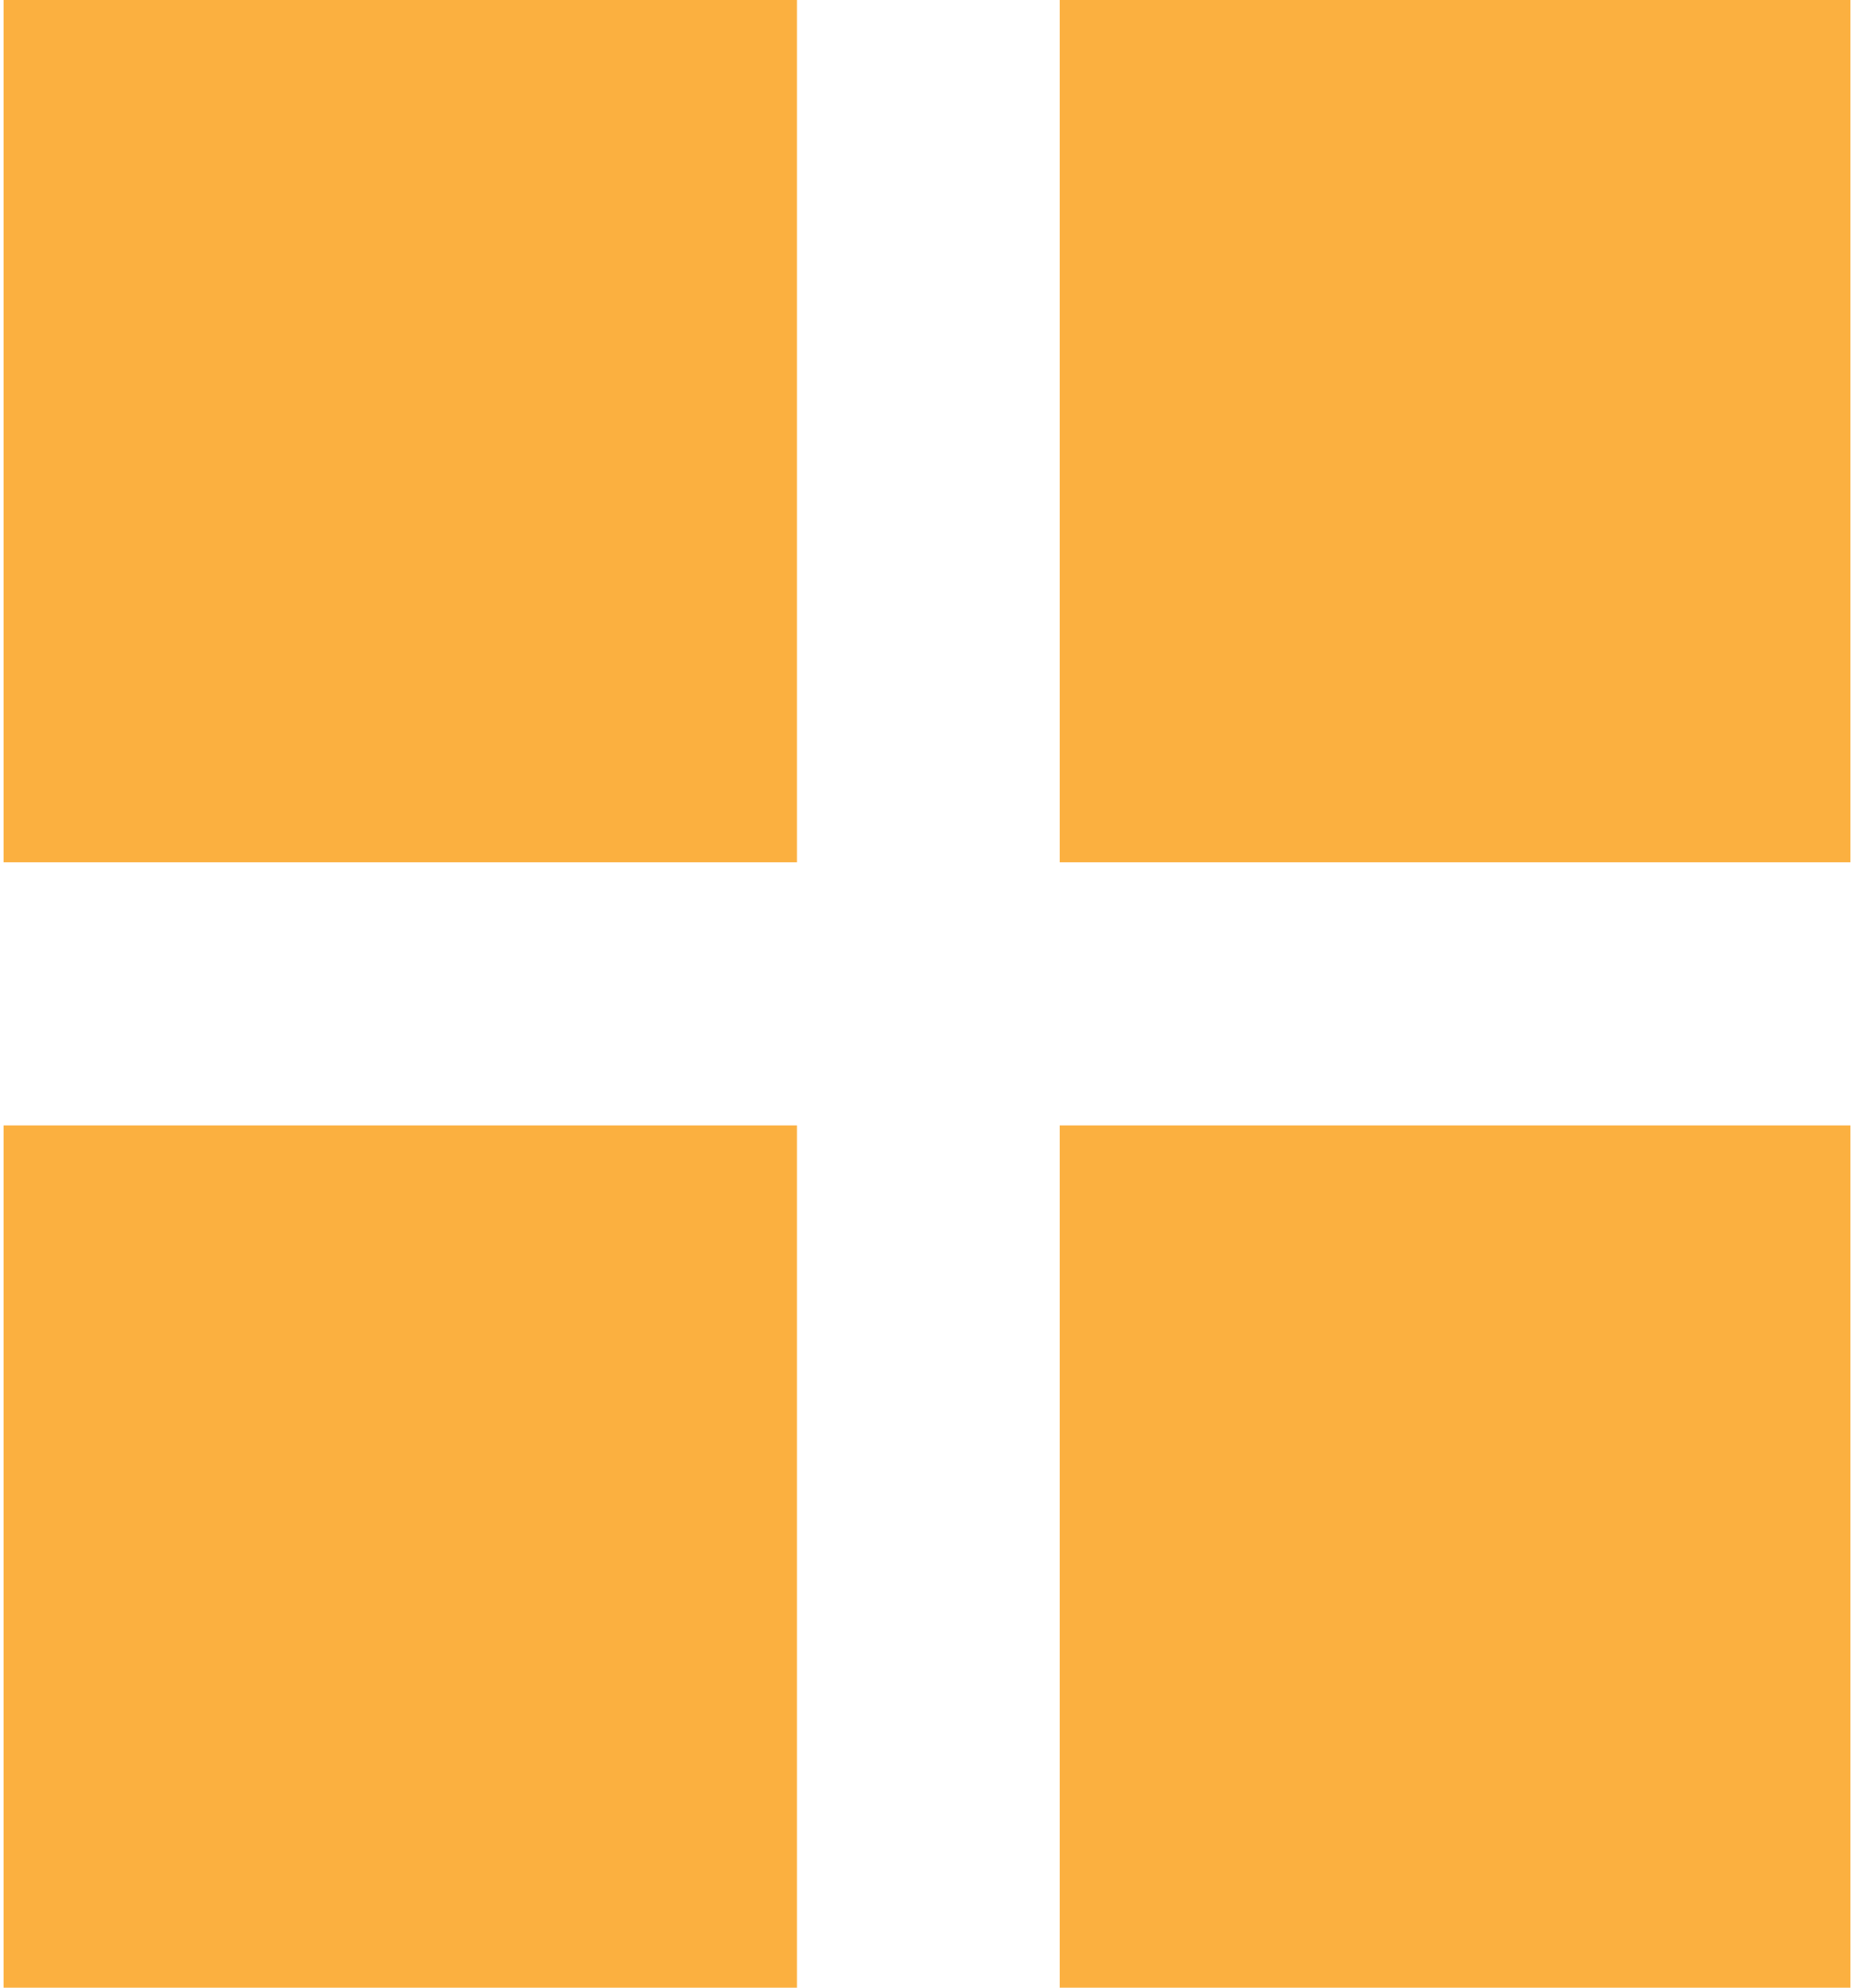
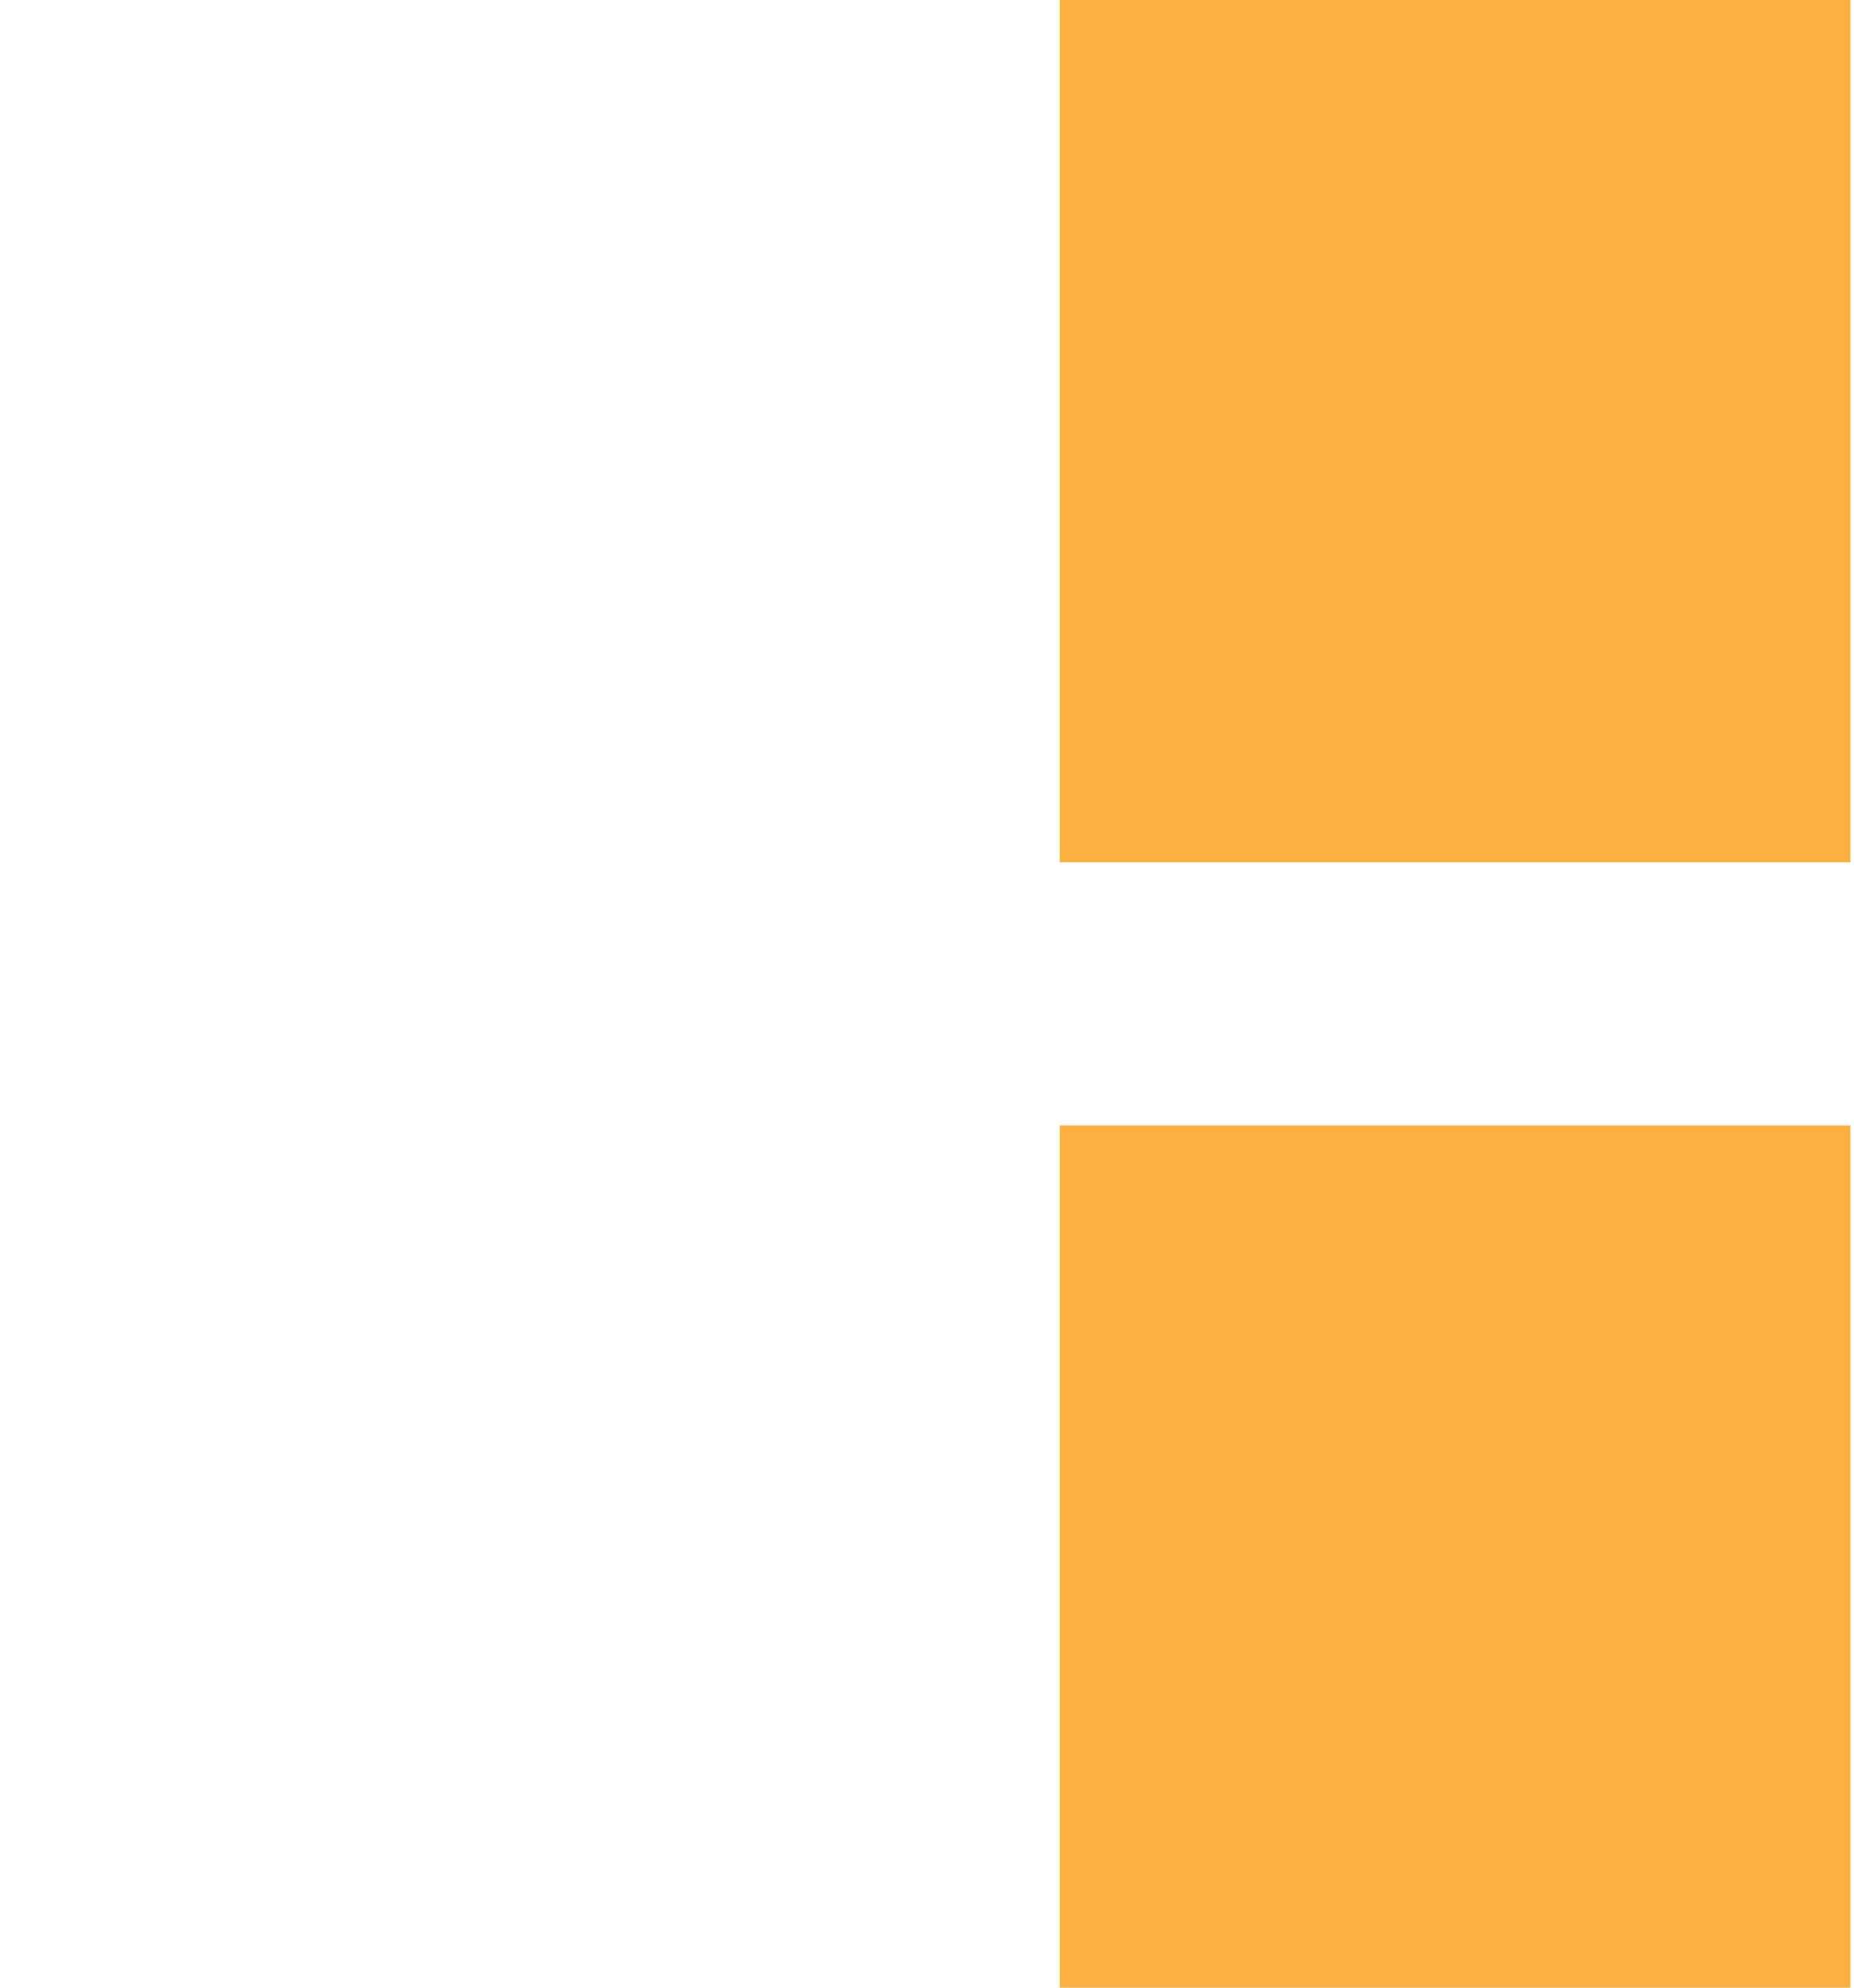
<svg xmlns="http://www.w3.org/2000/svg" data-name="Layer 2" fill="#000000" height="90" viewBox="0 0 83.5 89.81" width="84">
  <g data-name="Layer 1">
    <g fill="#fbb040">
      <path d="M47.75 0H83.5V38.96H47.75z" />
-       <path d="M0 0H35.87V38.96H0z" />
-       <path d="M0 50.85H35.87V89.81H0z" />
      <path d="M47.75 50.85H83.5V89.81H47.75z" />
    </g>
  </g>
</svg>